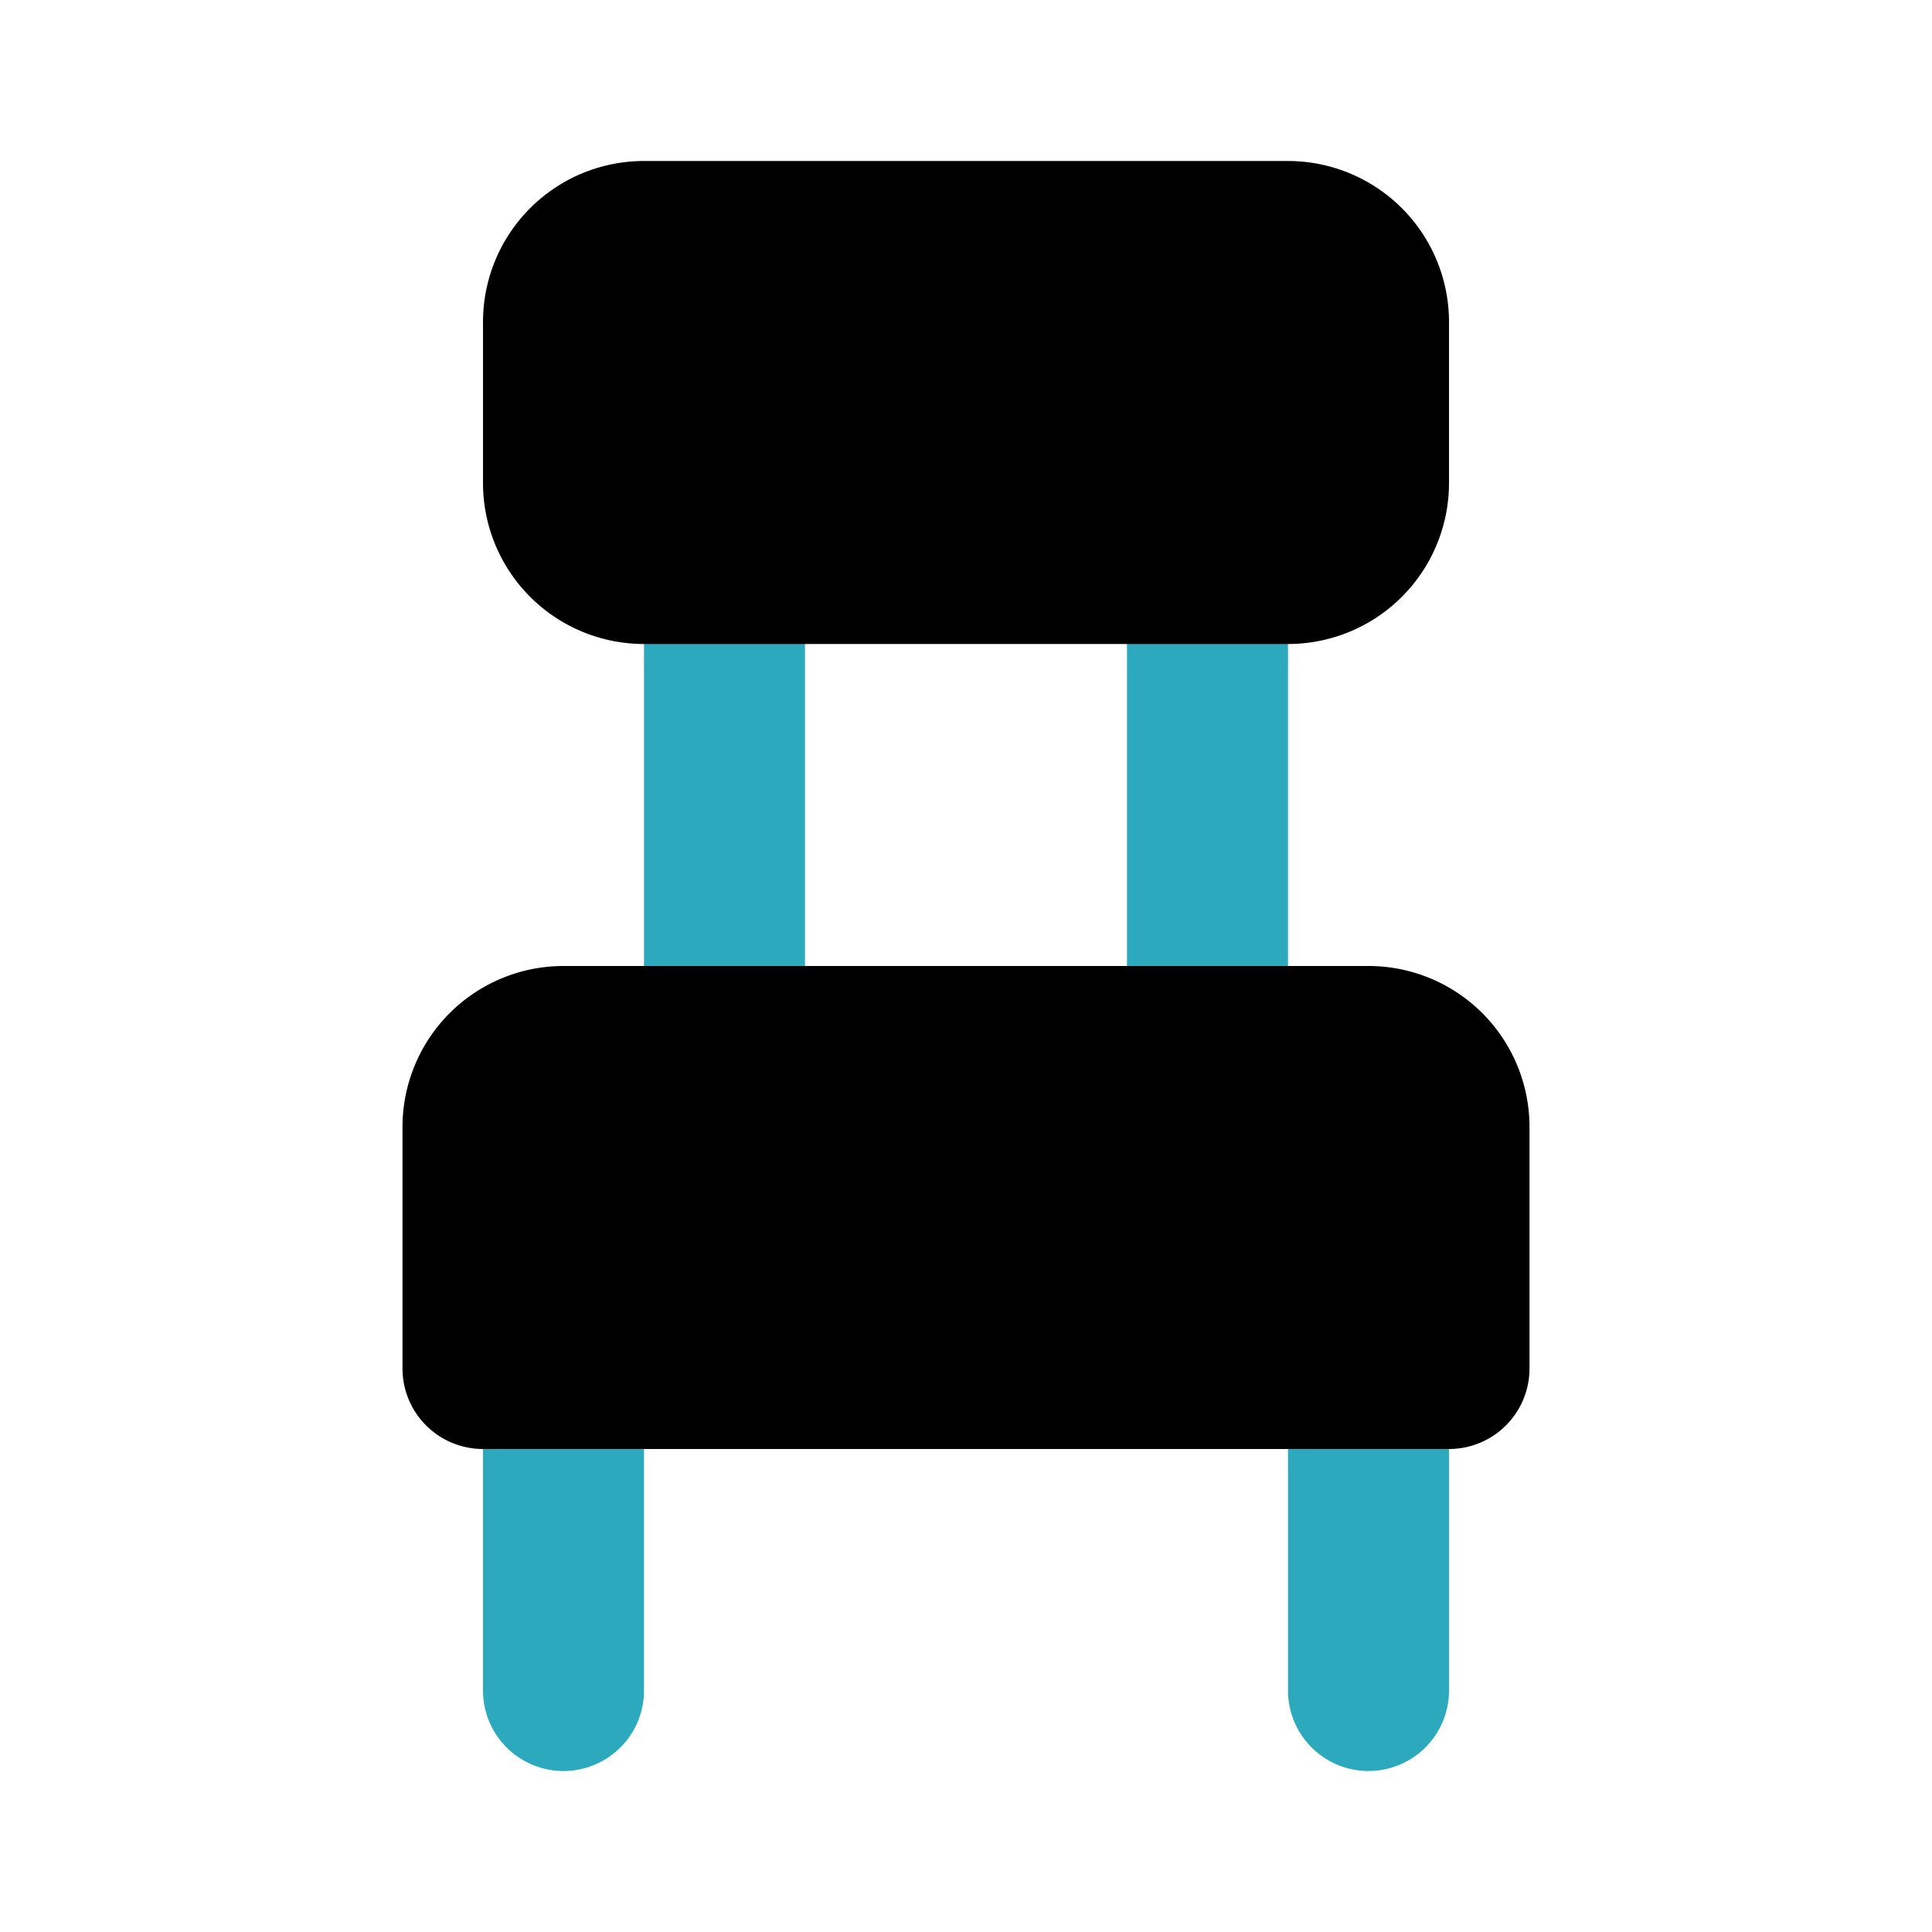
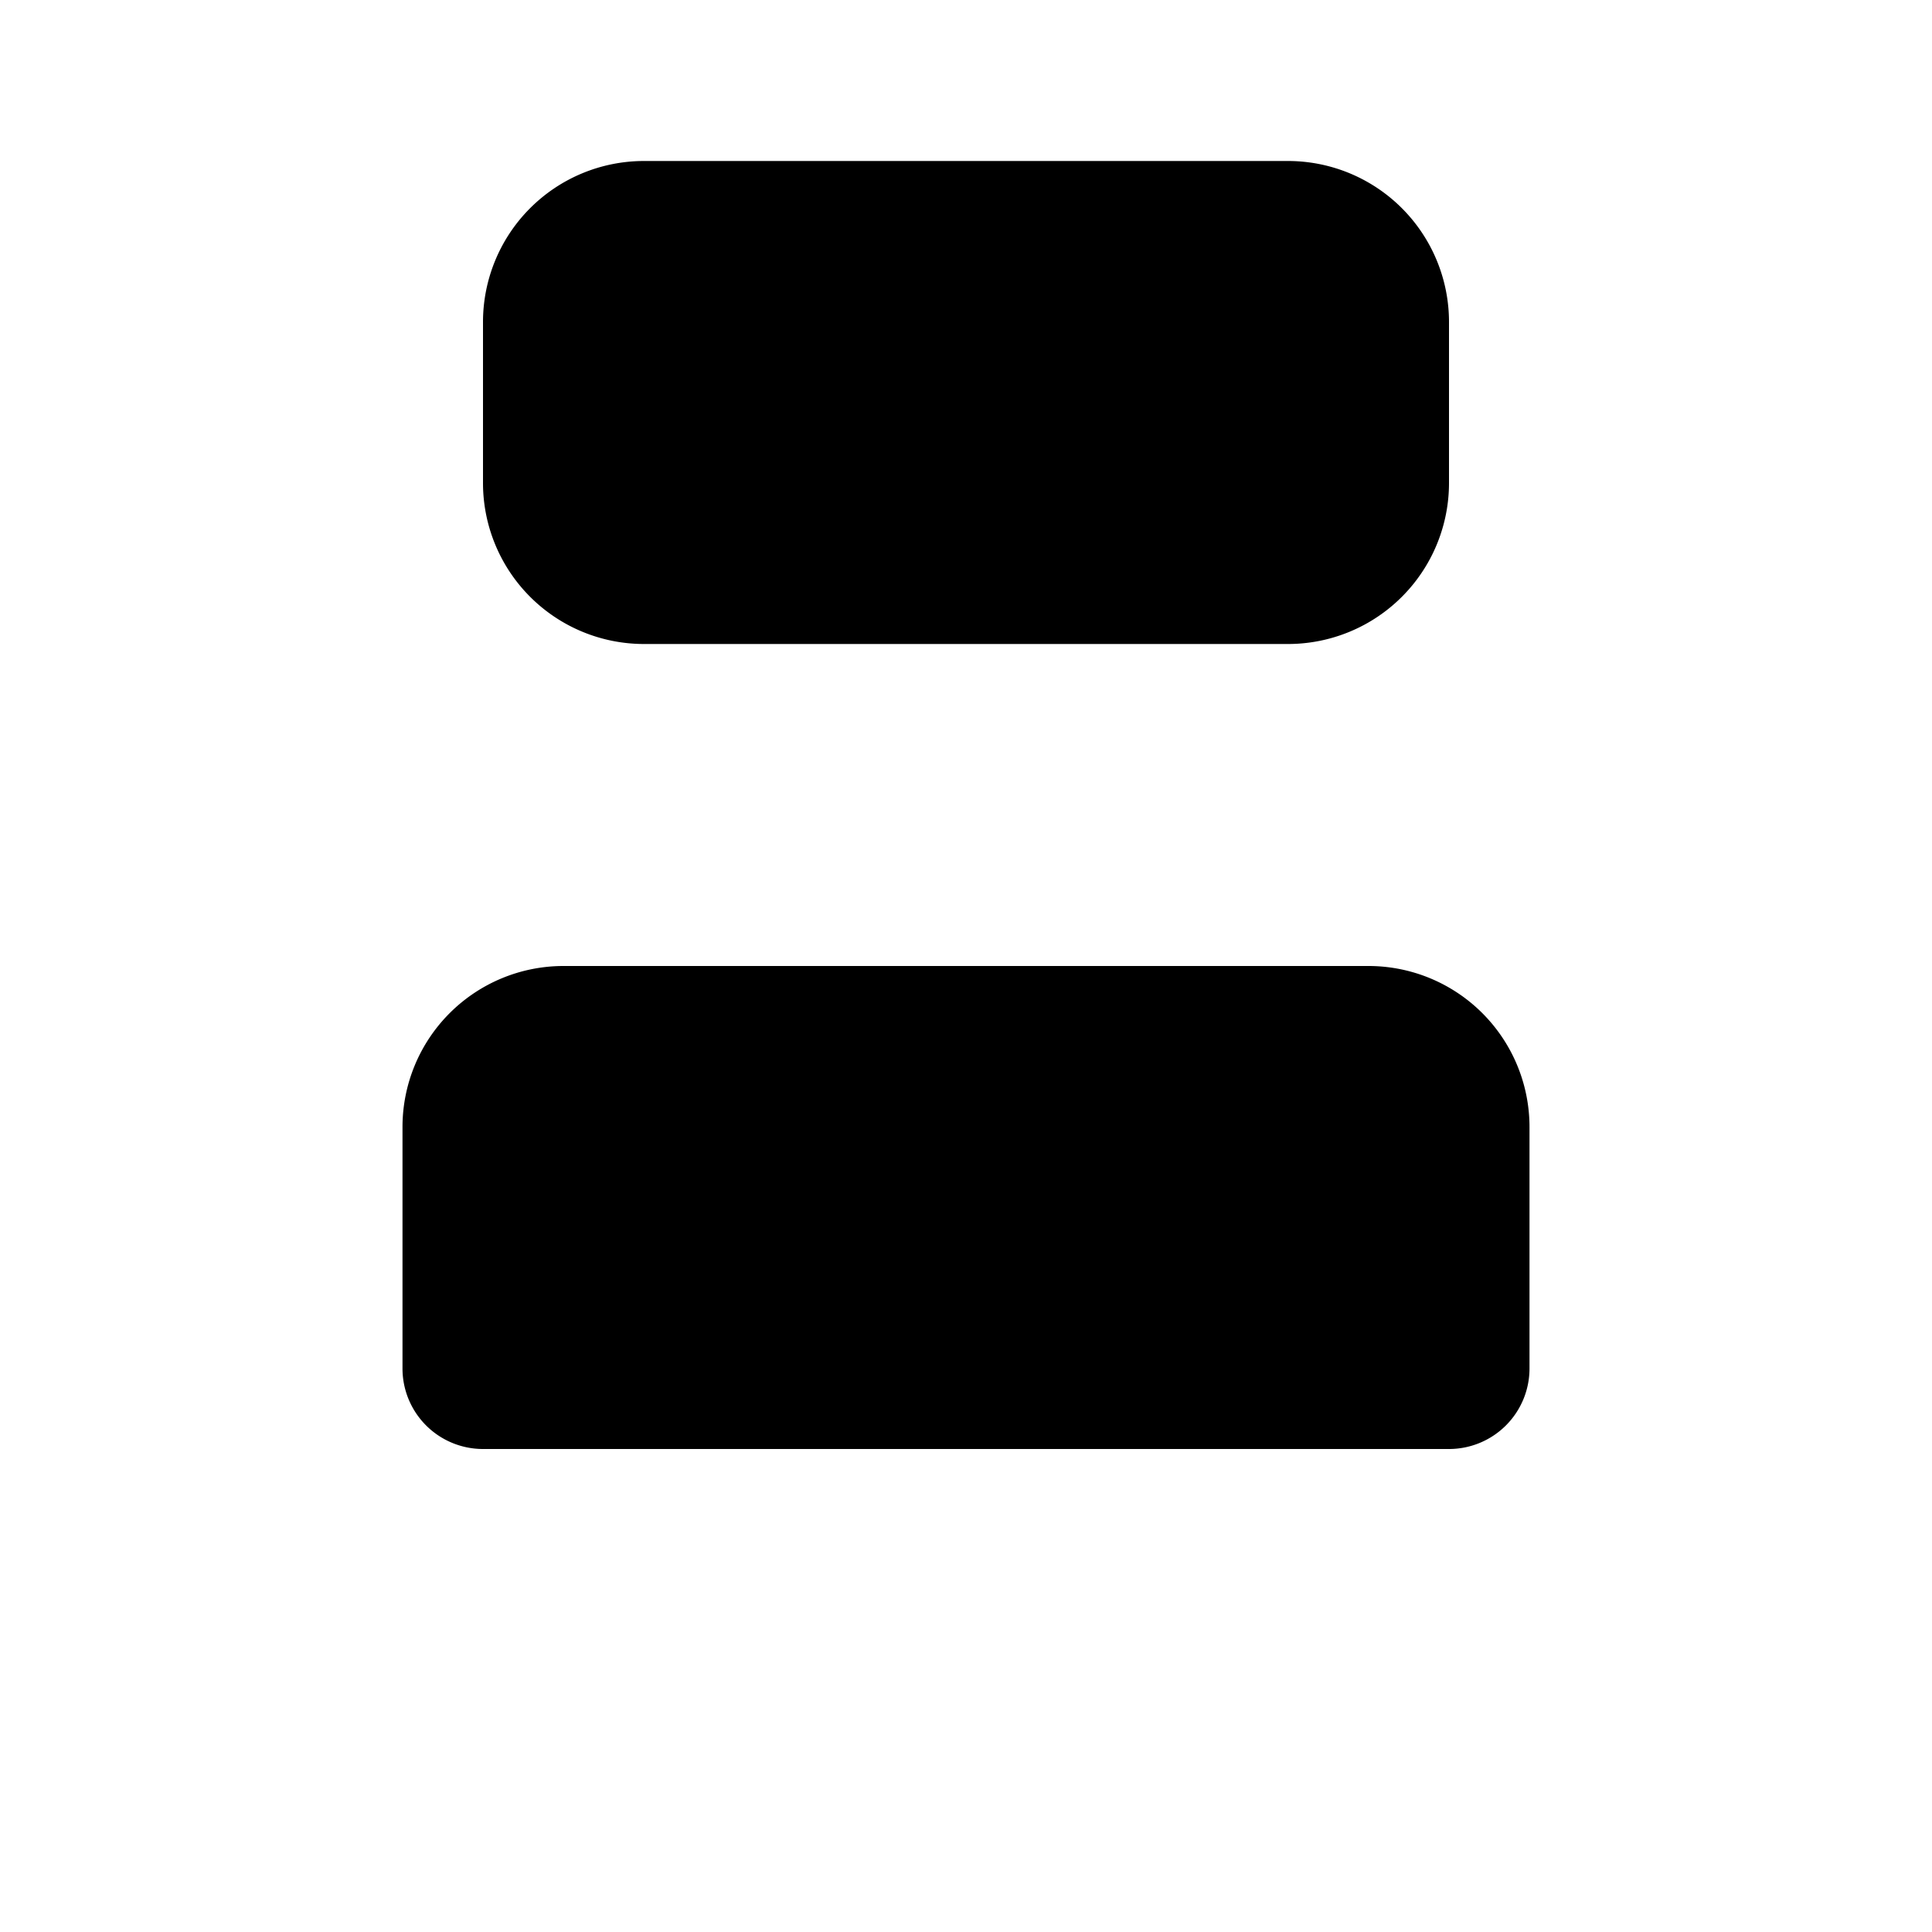
<svg xmlns="http://www.w3.org/2000/svg" fill="#000000" width="800px" height="800px" viewBox="0 0 24 24" id="chair-4" data-name="Flat Color" class="icon flat-color">
-   <path id="secondary" d="M17,22a1,1,0,0,1-1-1V17a1,1,0,0,1,2,0v4A1,1,0,0,1,17,22ZM7,22a1,1,0,0,1-1-1V17a1,1,0,0,1,2,0v4A1,1,0,0,1,7,22Zm8-8a1,1,0,0,1-1-1V7a1,1,0,0,1,2,0v6A1,1,0,0,1,15,14ZM9,14a1,1,0,0,1-1-1V7a1,1,0,0,1,2,0v6A1,1,0,0,1,9,14Z" style="fill: rgb(44, 169, 188);" />
  <path id="primary" d="M6,6V4A2,2,0,0,1,8,2h8a2,2,0,0,1,2,2V6a2,2,0,0,1-2,2H8A2,2,0,0,1,6,6Zm11,6H7a2,2,0,0,0-2,2v3a1,1,0,0,0,1,1H18a1,1,0,0,0,1-1V14A2,2,0,0,0,17,12Z" style="fill: rgb(0, 0, 0);" />
</svg>